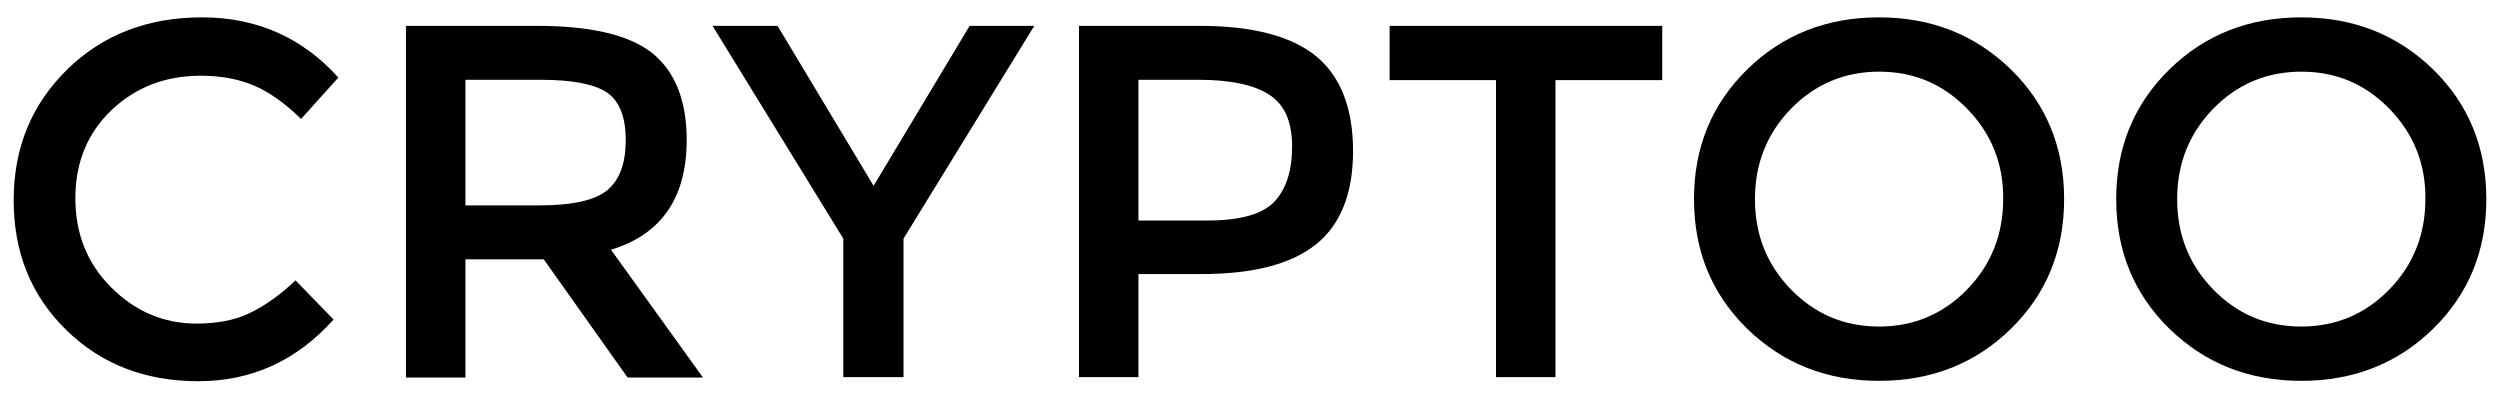
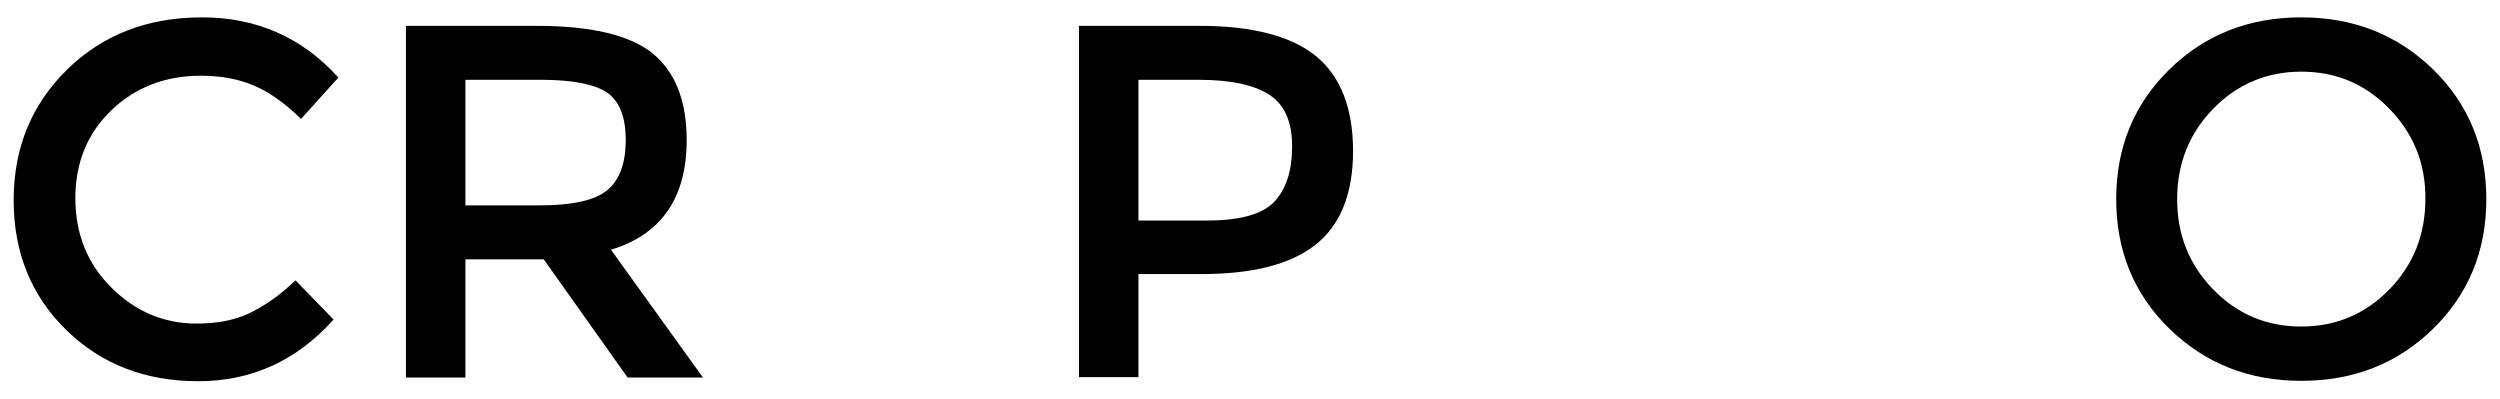
<svg xmlns="http://www.w3.org/2000/svg" version="1.1" id="Layer_1" x="0px" y="0px" viewBox="0 0 676.8 108" style="enable-background:new 0 0 676.8 108;" xml:space="preserve">
  <g id="XMLID_28_">
    <path id="XMLID_29_" d="M53.2,87.6c5.5,0,10.3-0.9,14.3-2.8c4-1.9,8.2-4.8,12.5-8.9l10.3,10.6C80.3,97.7,68,103.2,53.7,103.2   c-14.4,0-26.3-4.6-35.8-13.9c-9.5-9.3-14.2-21-14.2-35.1s4.8-25.9,14.5-35.4C27.8,9.4,40,4.7,54.7,4.7c14.7,0,27.1,5.4,36.9,16.3   L81.5,32.2c-4.5-4.4-8.8-7.4-12.9-9.1c-4-1.7-8.8-2.6-14.2-2.6c-9.6,0-17.7,3.1-24.2,9.3C23.7,36,20.4,44,20.4,53.6   c0,9.7,3.2,17.7,9.7,24.2C36.6,84.3,44.3,87.6,53.2,87.6z" />
    <path id="XMLID_31_" d="M185.9,37.9c0,15.7-6.9,25.6-20.5,29.7l24.9,34.6h-20.4l-22.7-32H126v32h-16.1V7h35.4   c14.5,0,24.9,2.4,31.2,7.3C182.7,19.3,185.9,27.1,185.9,37.9z M164.5,51.4c3.3-2.8,4.9-7.3,4.9-13.5c0-6.2-1.7-10.5-5-12.8   c-3.4-2.3-9.3-3.5-18-3.5H126v34h20C155.1,55.6,161.2,54.2,164.5,51.4z" />
-     <path id="XMLID_34_" d="M244.6,102.1h-16.3V64.6L192.9,7h17.6l26,43.3l26-43.3H280l-35.4,57.6V102.1z" />
    <path id="XMLID_36_" d="M356.4,15.3c6.6,5.5,9.9,14.1,9.9,25.6c0,11.5-3.4,20-10.1,25.3c-6.8,5.4-17.1,8-31.1,8h-16.9v27.9h-16.1V7   h32.7C339.2,7,349.7,9.8,356.4,15.3z M345,54.6c3.2-3.4,4.8-8.4,4.8-15c0-6.6-2-11.2-6.1-13.9c-4.1-2.7-10.5-4.1-19.2-4.1h-16.3   v38.1h18.6C335.7,59.7,341.8,58,345,54.6z" />
-     <path id="XMLID_39_" d="M421.1,21.7v80.4h-16.1V21.7h-28.8V7H450v14.7H421.1z" />
-     <path id="XMLID_41_" d="M544.4,89c-9.6,9.4-21.5,14.1-35.7,14.1c-14.2,0-26-4.7-35.7-14.1c-9.6-9.4-14.4-21.1-14.4-35.1   c0-14,4.8-25.7,14.4-35.1c9.6-9.4,21.5-14.1,35.7-14.1c14.2,0,26,4.7,35.7,14.1c9.6,9.4,14.4,21.1,14.4,35.1   C558.8,67.9,554,79.6,544.4,89z M532.6,29.5c-6.5-6.7-14.4-10.1-23.9-10.1c-9.4,0-17.4,3.4-23.9,10.1c-6.5,6.7-9.7,14.9-9.7,24.4   c0,9.6,3.2,17.7,9.7,24.4c6.5,6.7,14.4,10.1,23.9,10.1c9.4,0,17.4-3.4,23.9-10.1c6.5-6.7,9.7-14.9,9.7-24.4   C542.4,44.3,539.1,36.2,532.6,29.5z" />
    <path id="XMLID_44_" d="M658.7,89c-9.6,9.4-21.5,14.1-35.7,14.1c-14.2,0-26-4.7-35.7-14.1c-9.6-9.4-14.4-21.1-14.4-35.1   c0-14,4.8-25.7,14.4-35.1c9.6-9.4,21.5-14.1,35.7-14.1c14.2,0,26,4.7,35.7,14.1c9.6,9.4,14.4,21.1,14.4,35.1   C673.1,67.9,668.3,79.6,658.7,89z M646.9,29.5c-6.5-6.7-14.4-10.1-23.9-10.1c-9.4,0-17.4,3.4-23.9,10.1c-6.5,6.7-9.7,14.9-9.7,24.4   c0,9.6,3.2,17.7,9.7,24.4c6.5,6.7,14.4,10.1,23.9,10.1c9.4,0,17.4-3.4,23.9-10.1c6.5-6.7,9.7-14.9,9.7-24.4   C656.7,44.3,653.4,36.2,646.9,29.5z" />
  </g>
</svg>